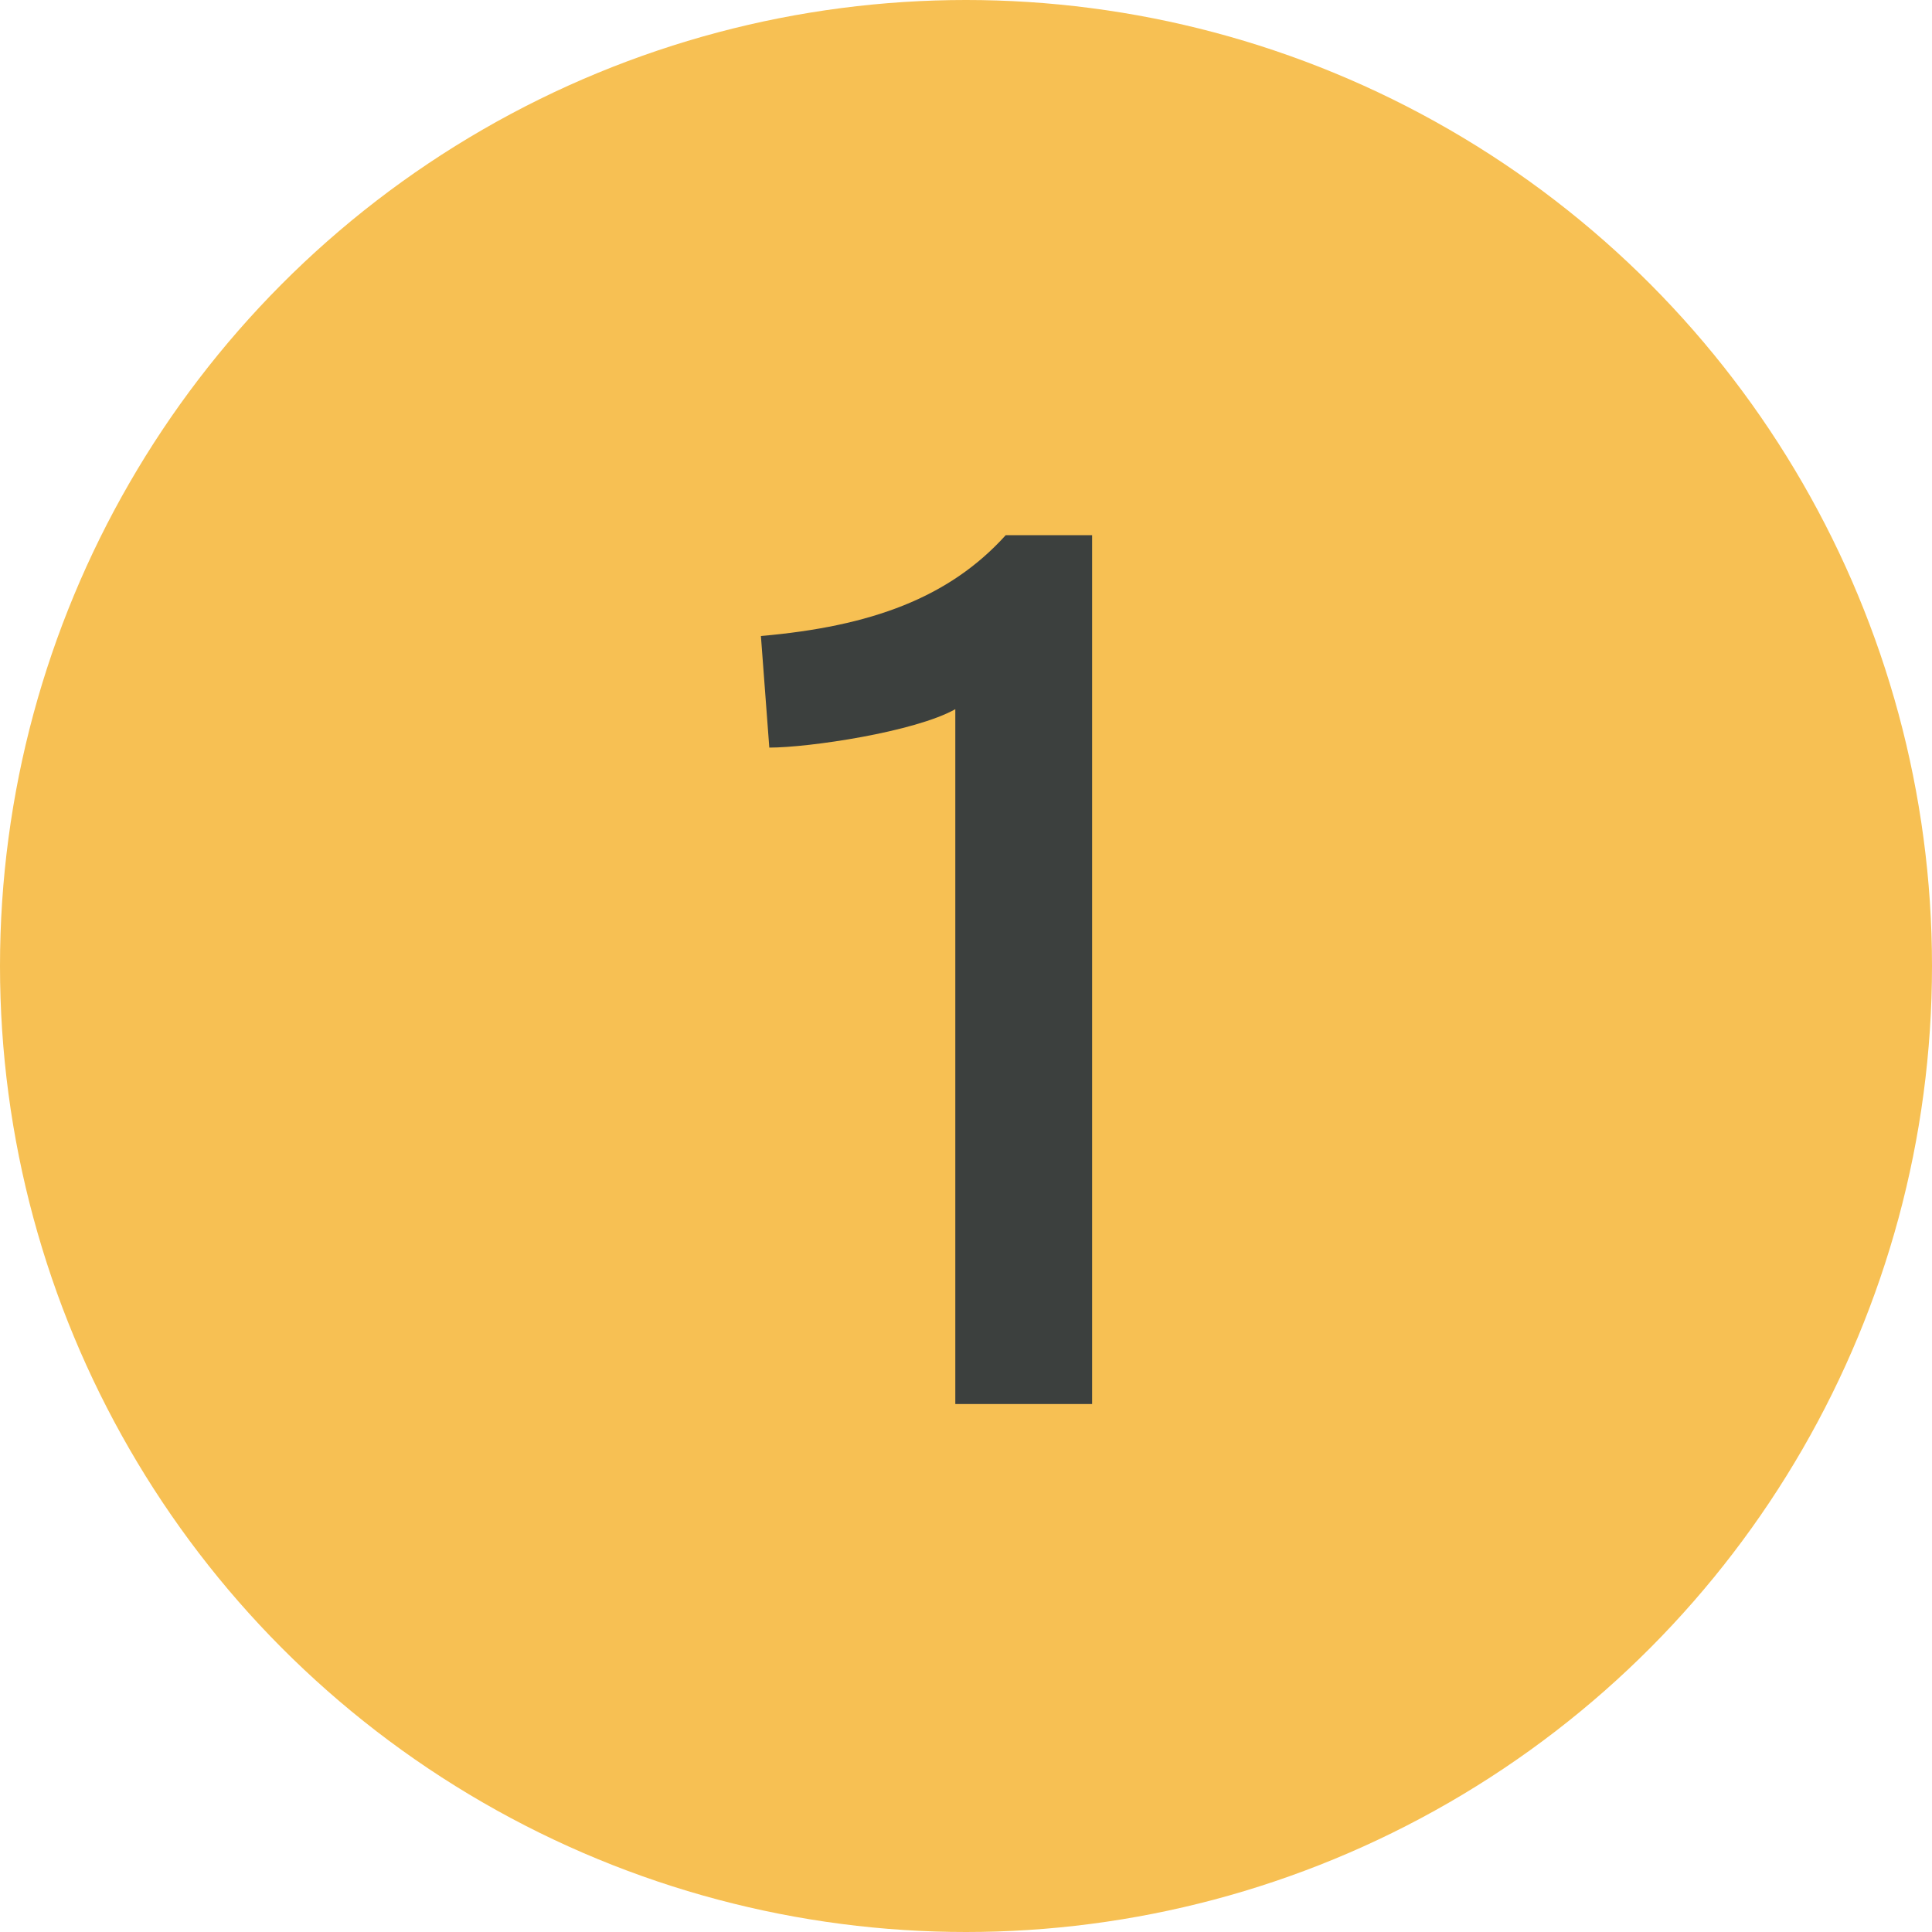
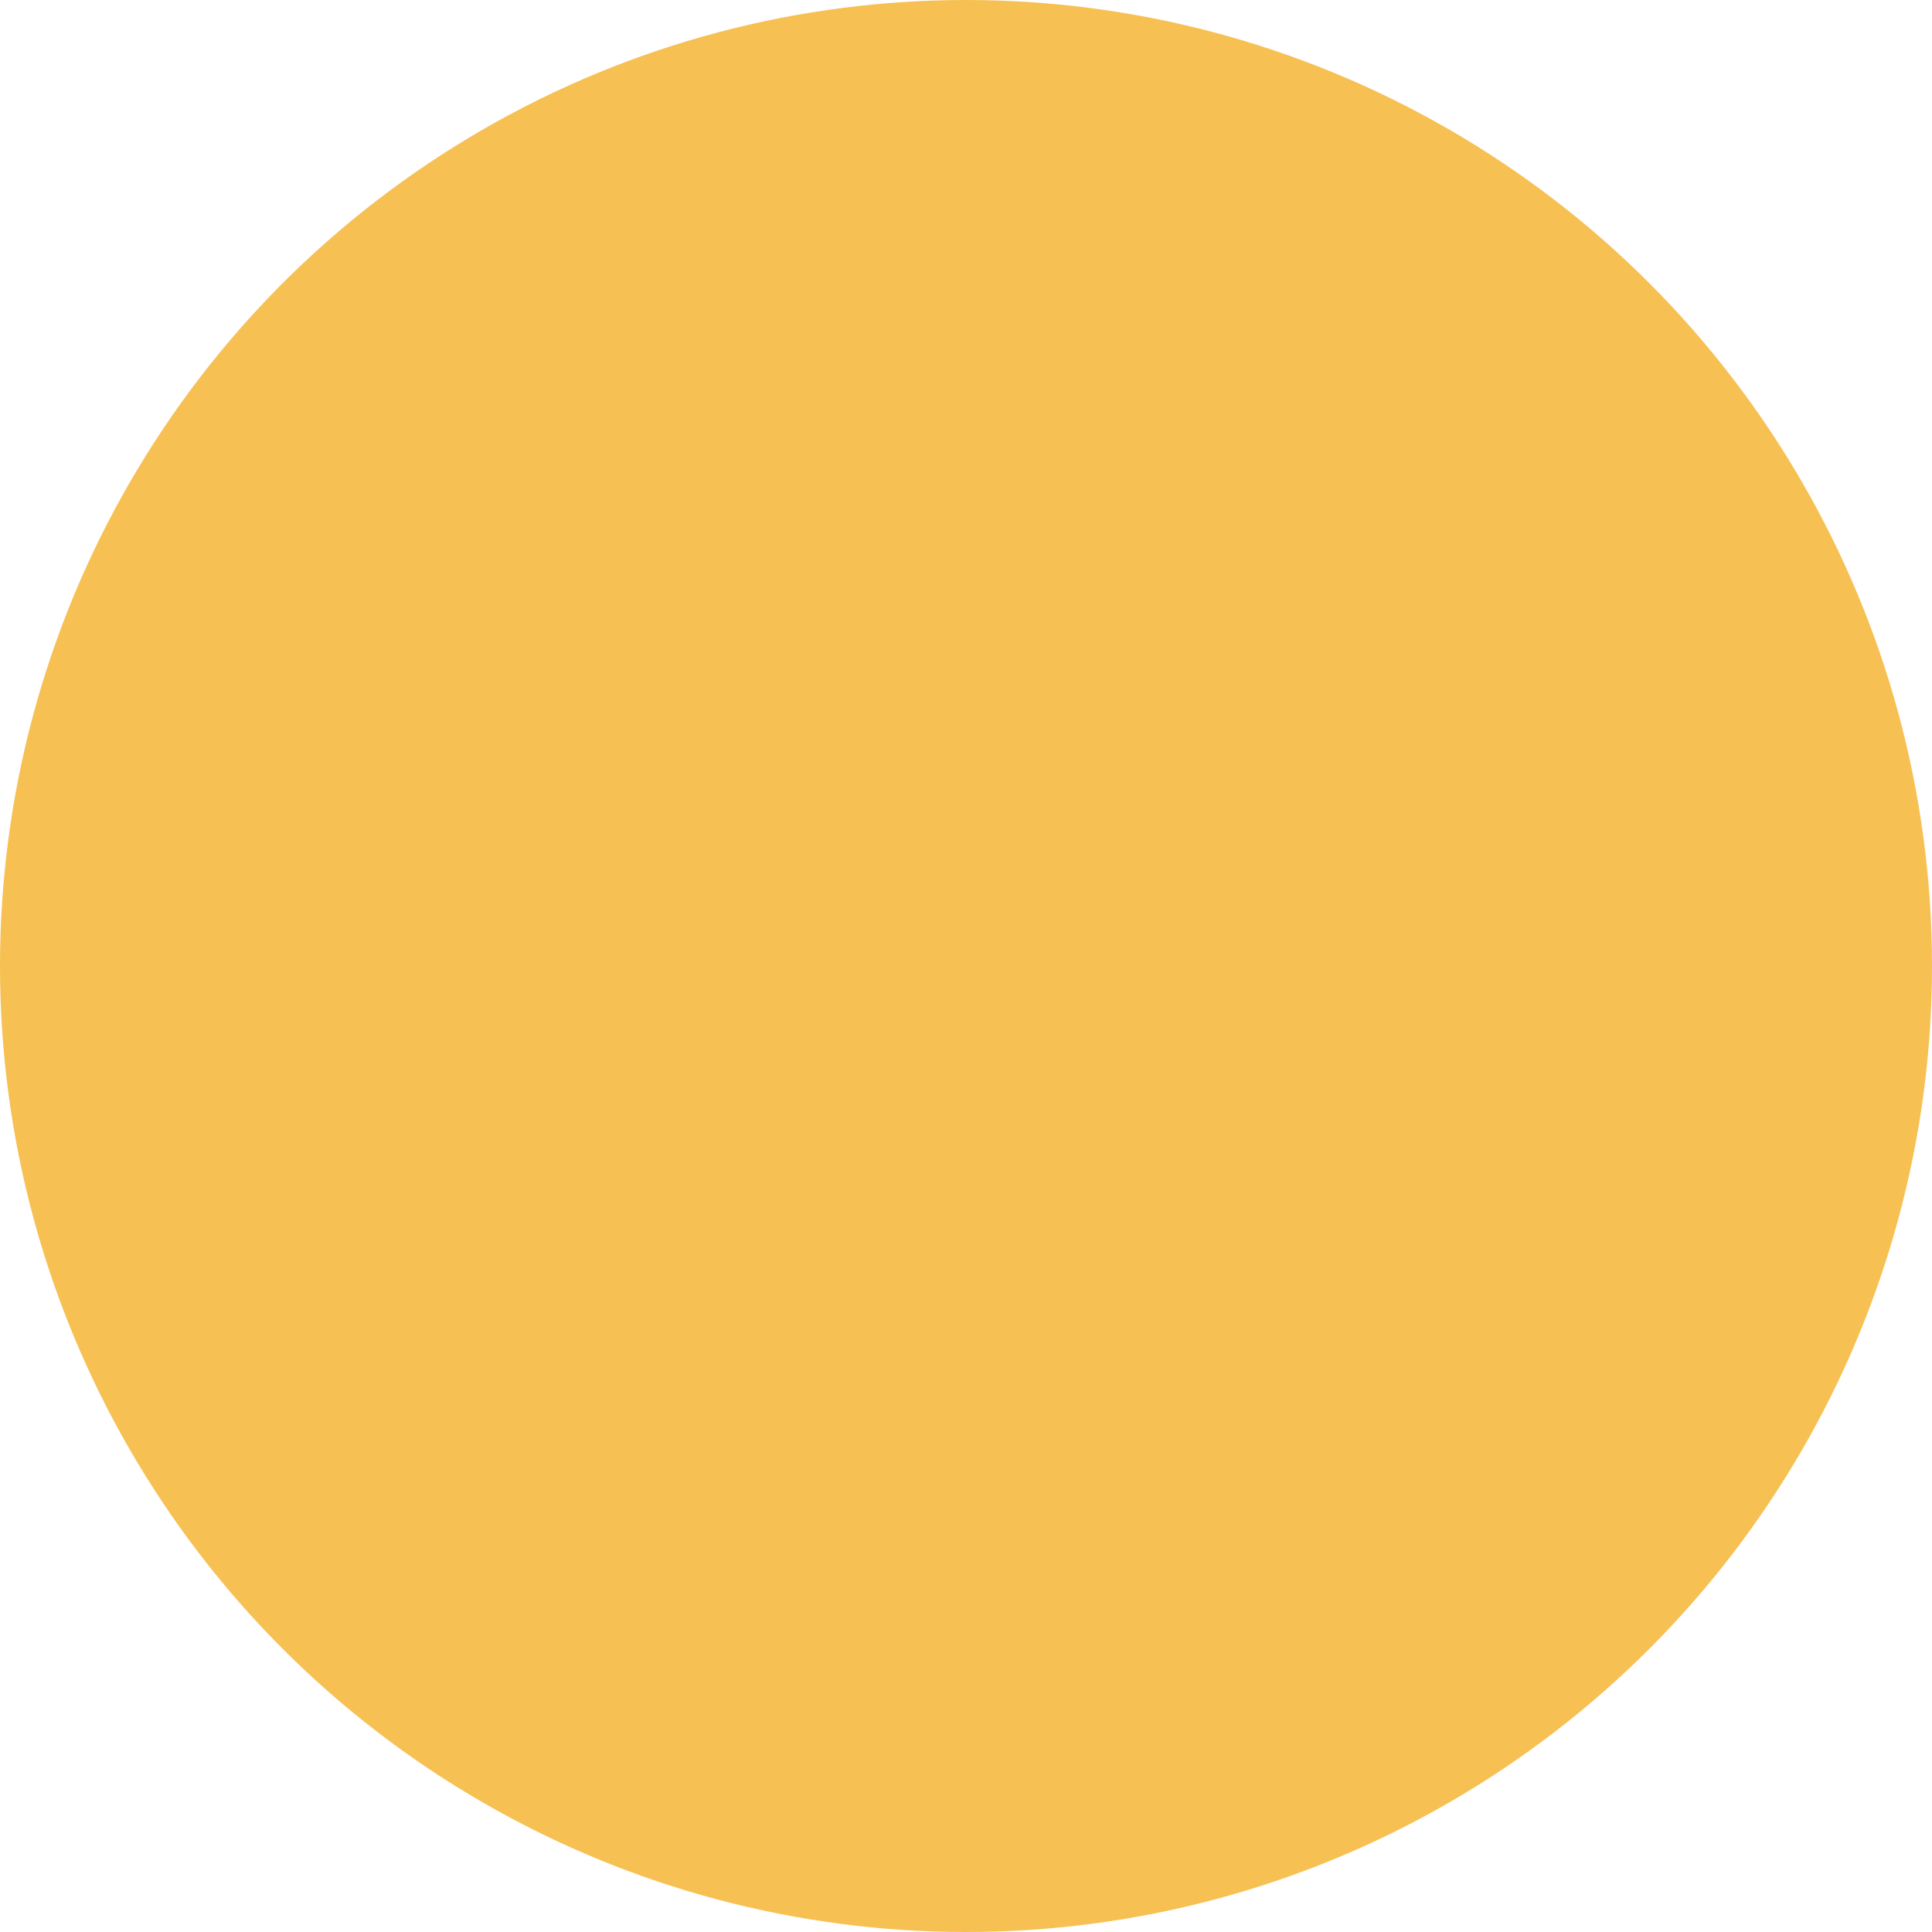
<svg xmlns="http://www.w3.org/2000/svg" width="161" height="161" viewBox="0 0 161 161" fill="none">
  <circle cx="80.5" cy="80.5" r="80.5" fill="#F7C053" />
-   <path d="M91.009 117H79.609V59.1C76.209 61 67.409 62.3 64.109 62.3L63.409 53C72.609 52.2 79.109 49.8 83.809 44.6H91.009V117Z" fill="#3C403E" />
</svg>